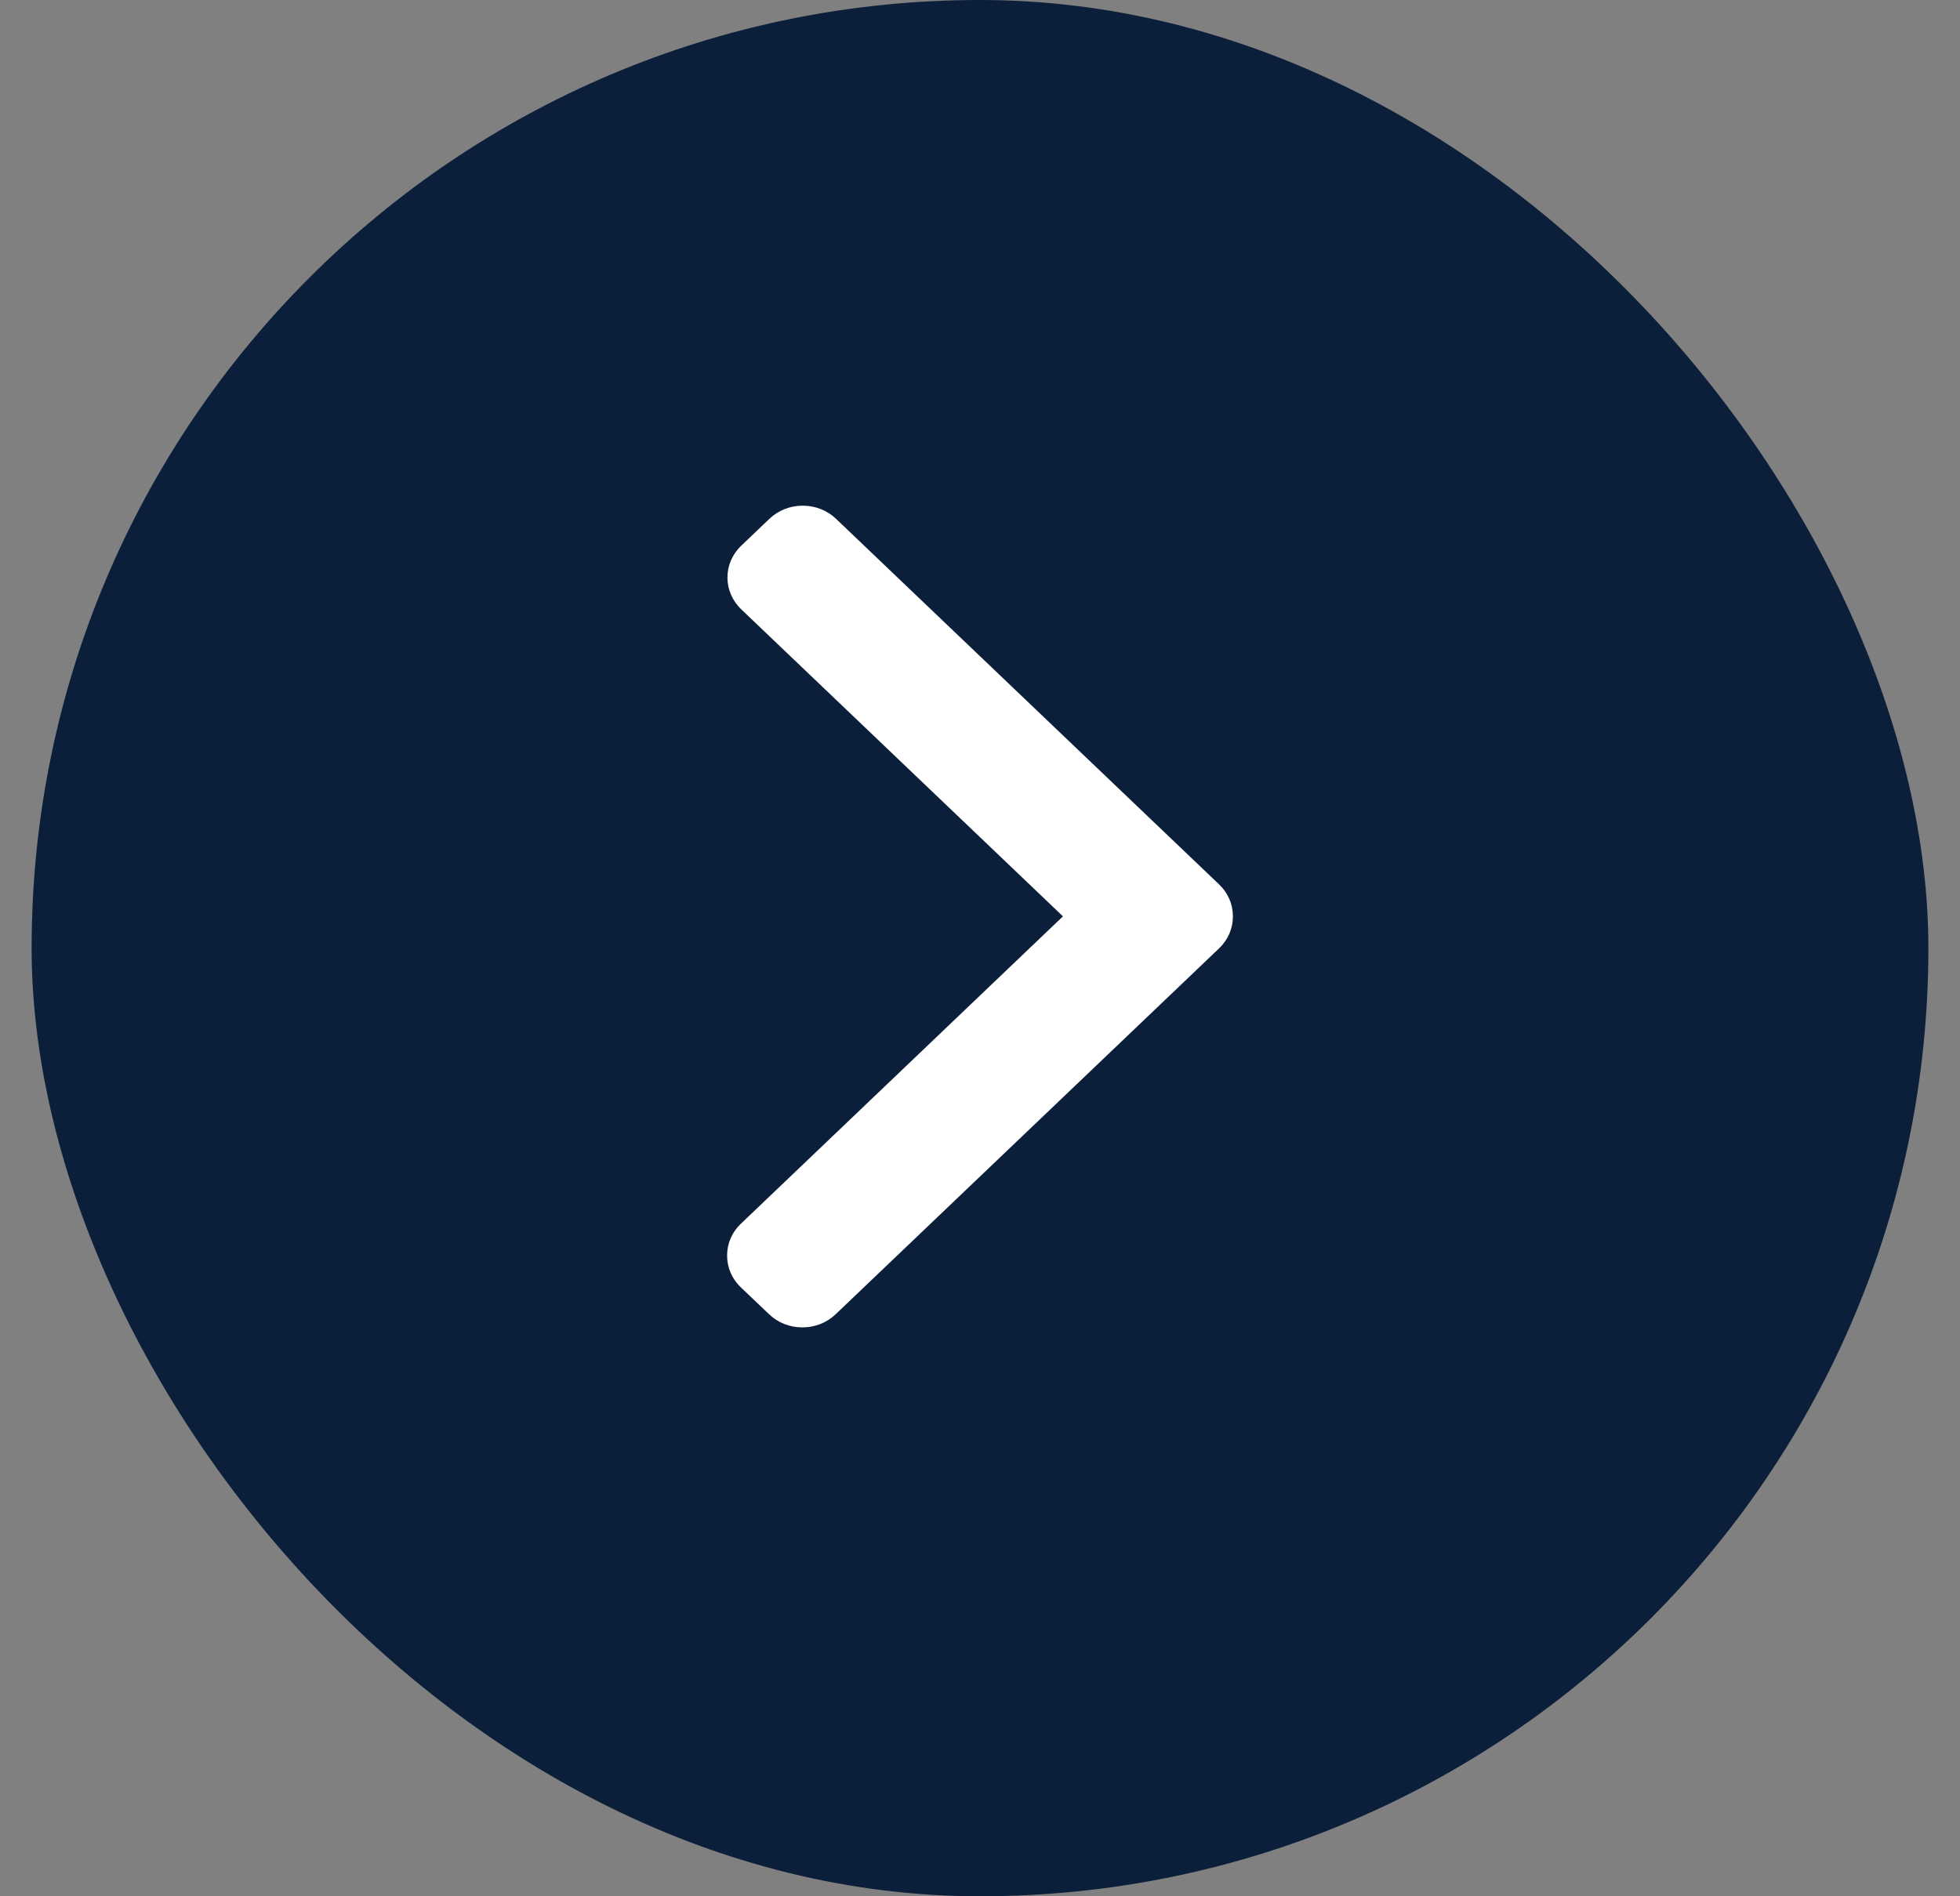
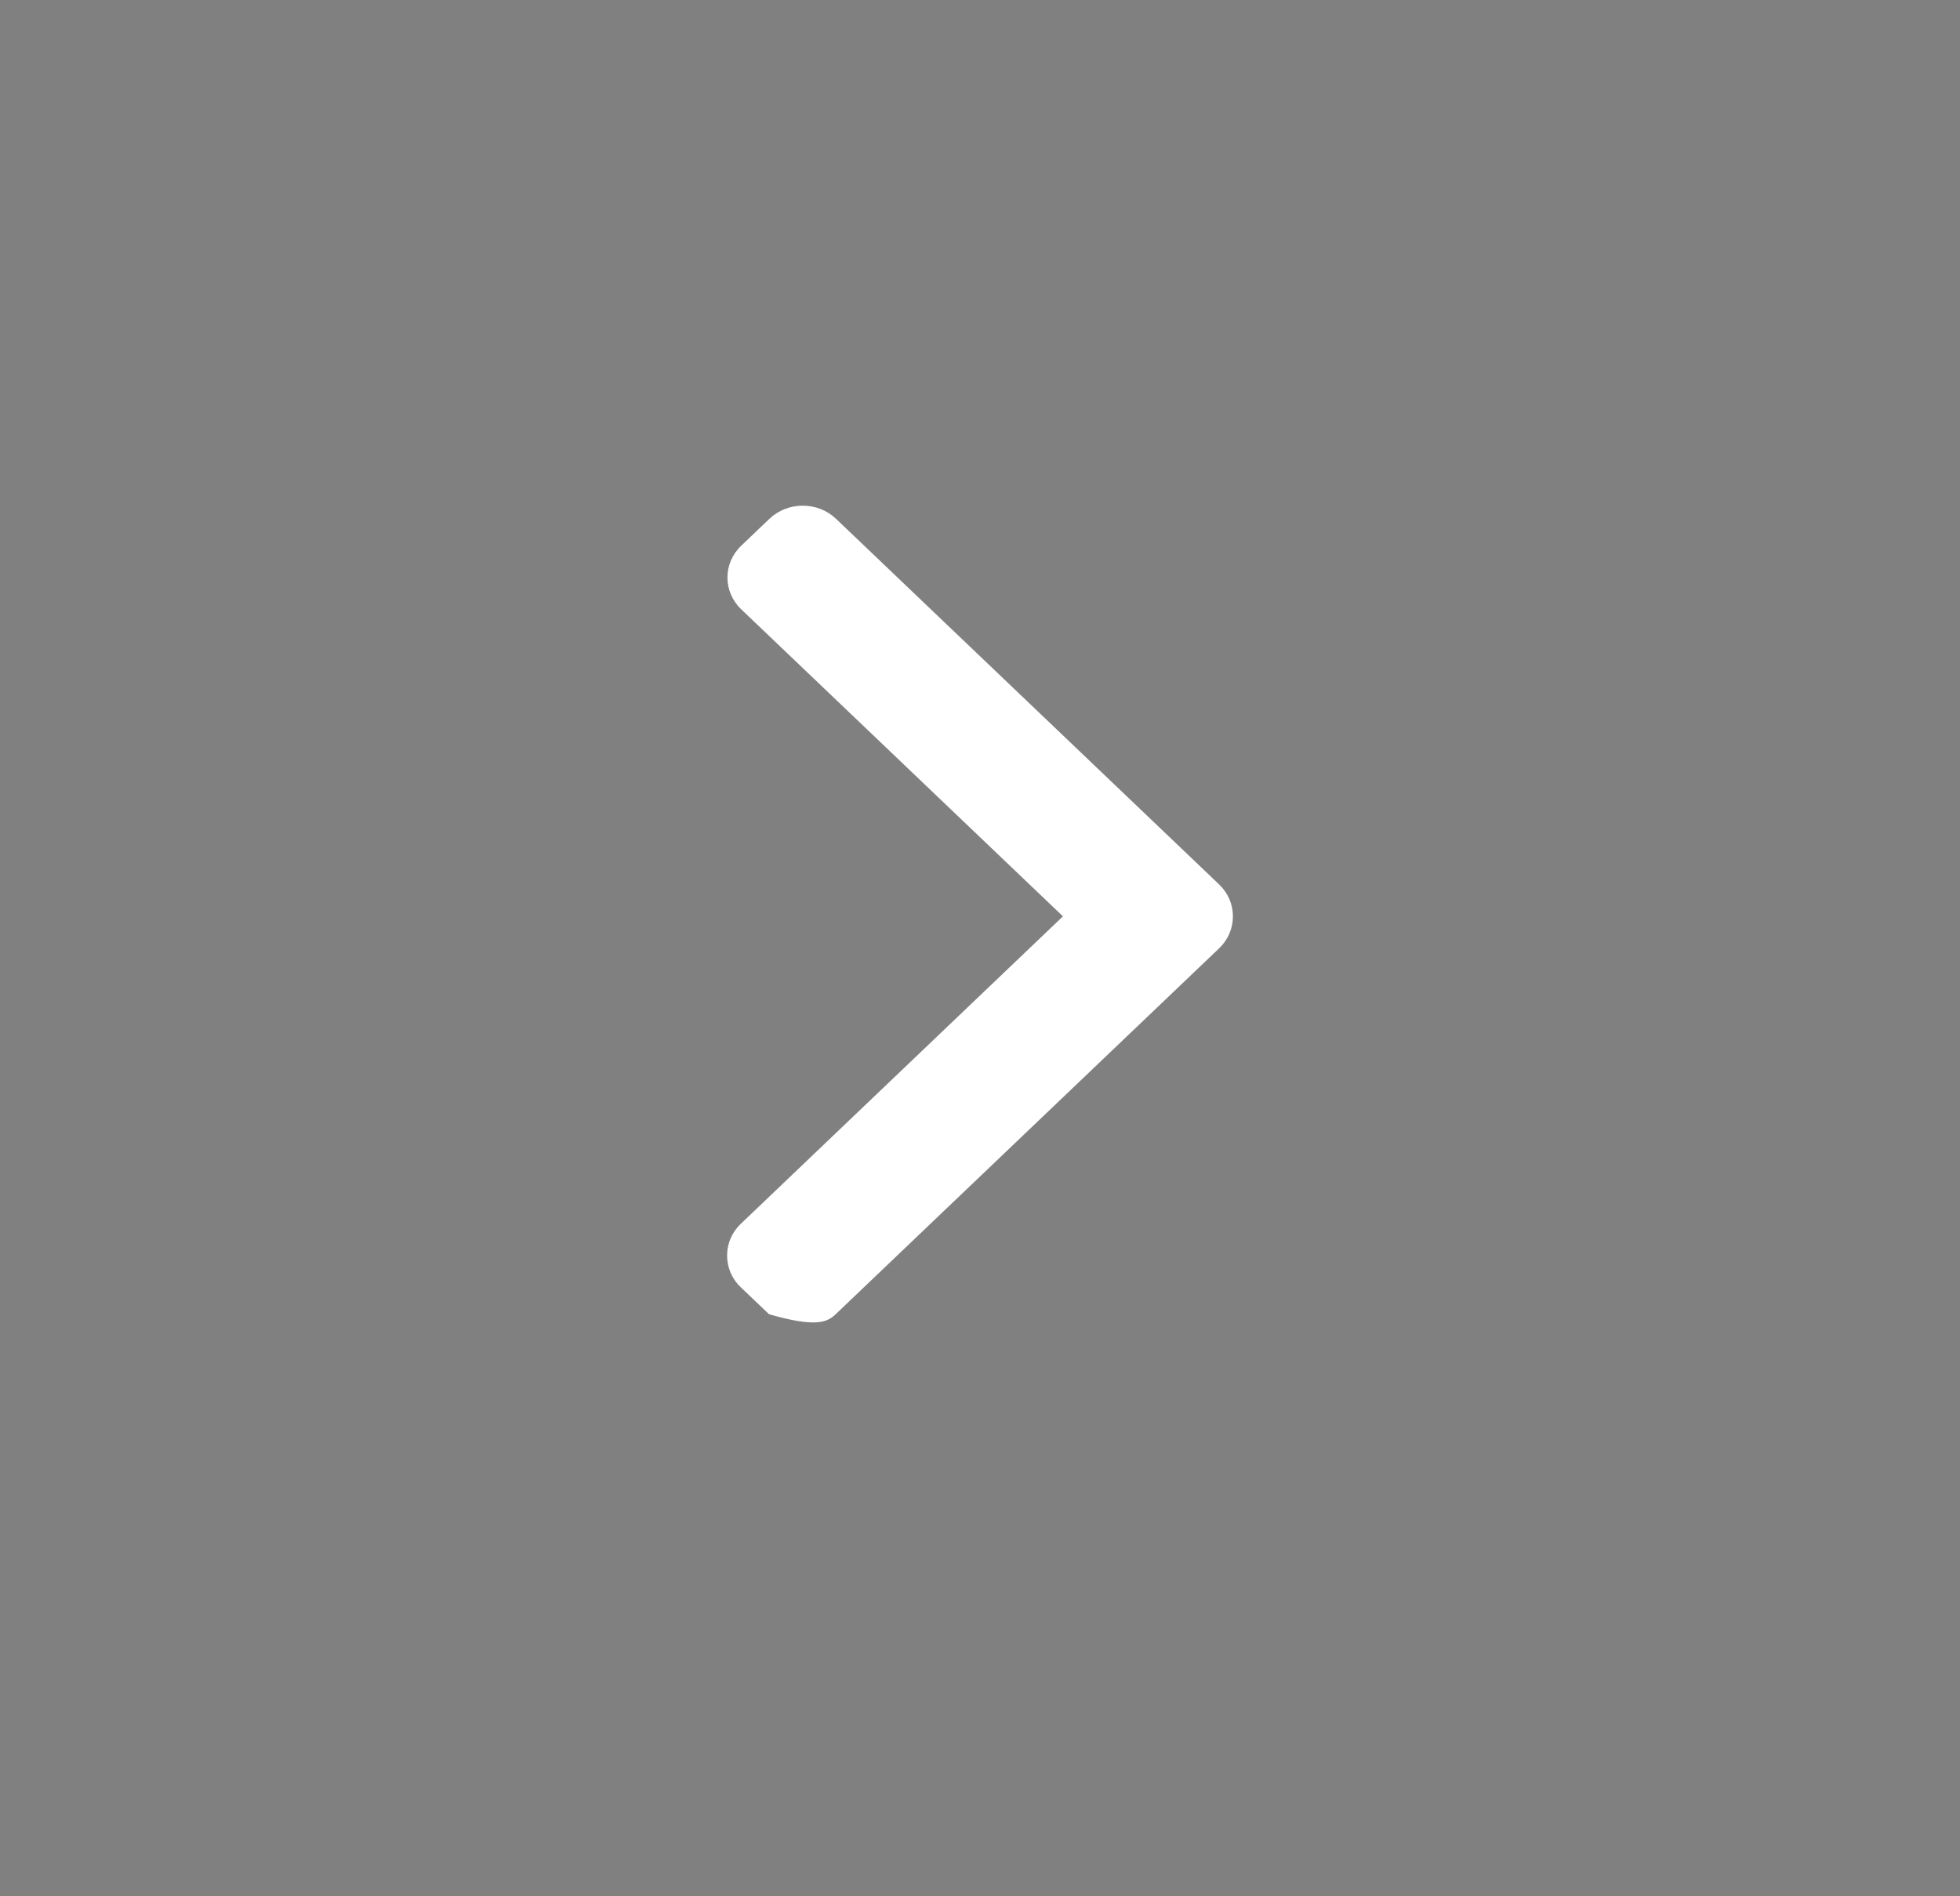
<svg xmlns="http://www.w3.org/2000/svg" width="31" height="30" viewBox="0 0 31 30" fill="none">
  <rect x="0" y="0" width="31" height="30" fill="#808080" stroke="none" />
-   <rect x="0.5" width="30" height="30" rx="15" fill="#0B1F3A" />
-   <path d="M19.283 13.993L13.223 8.208C13.083 8.074 12.896 8 12.696 8C12.497 8 12.31 8.074 12.169 8.208L11.723 8.634C11.433 8.911 11.433 9.362 11.723 9.639L16.812 14.497L11.717 19.361C11.577 19.494 11.5 19.673 11.5 19.863C11.5 20.054 11.577 20.233 11.717 20.366L12.164 20.792C12.304 20.926 12.491 21 12.691 21C12.89 21 13.077 20.926 13.217 20.792L19.283 15.002C19.423 14.868 19.5 14.688 19.5 14.498C19.5 14.306 19.423 14.127 19.283 13.993Z" fill="white" />
+   <path d="M19.283 13.993L13.223 8.208C13.083 8.074 12.896 8 12.696 8C12.497 8 12.31 8.074 12.169 8.208L11.723 8.634C11.433 8.911 11.433 9.362 11.723 9.639L16.812 14.497L11.717 19.361C11.577 19.494 11.5 19.673 11.5 19.863C11.5 20.054 11.577 20.233 11.717 20.366L12.164 20.792C12.89 21 13.077 20.926 13.217 20.792L19.283 15.002C19.423 14.868 19.5 14.688 19.5 14.498C19.5 14.306 19.423 14.127 19.283 13.993Z" fill="white" />
</svg>